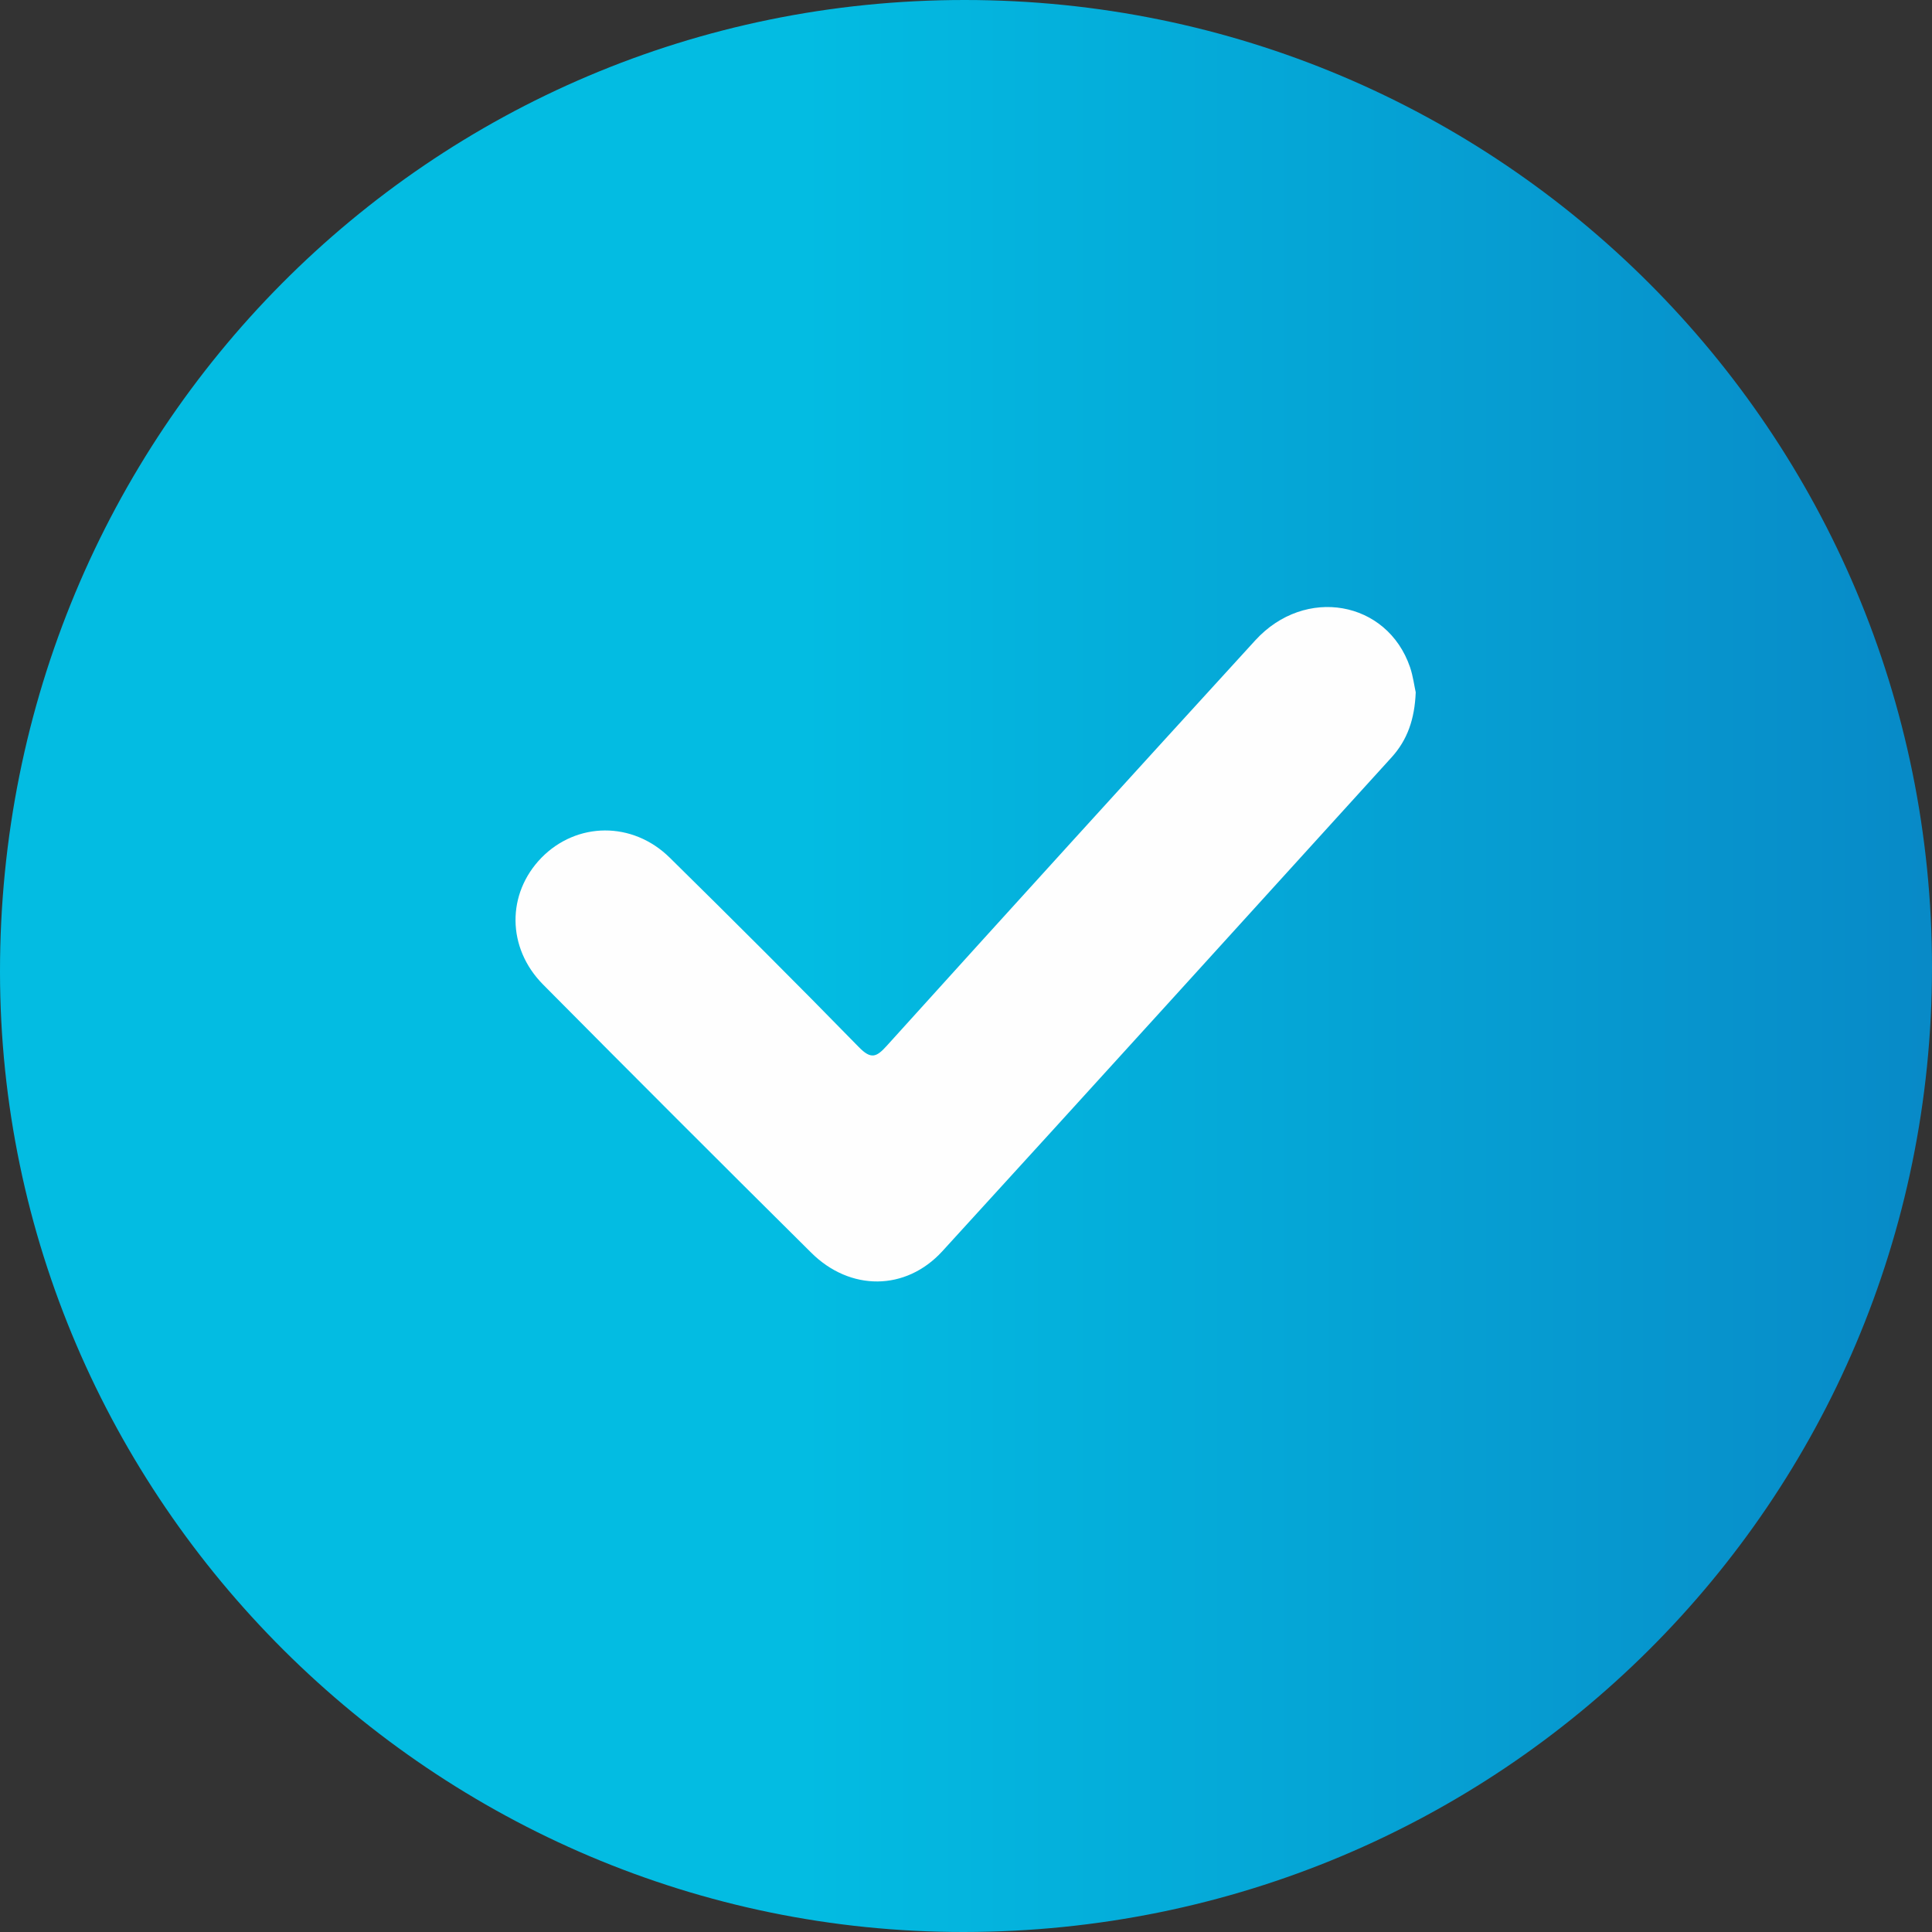
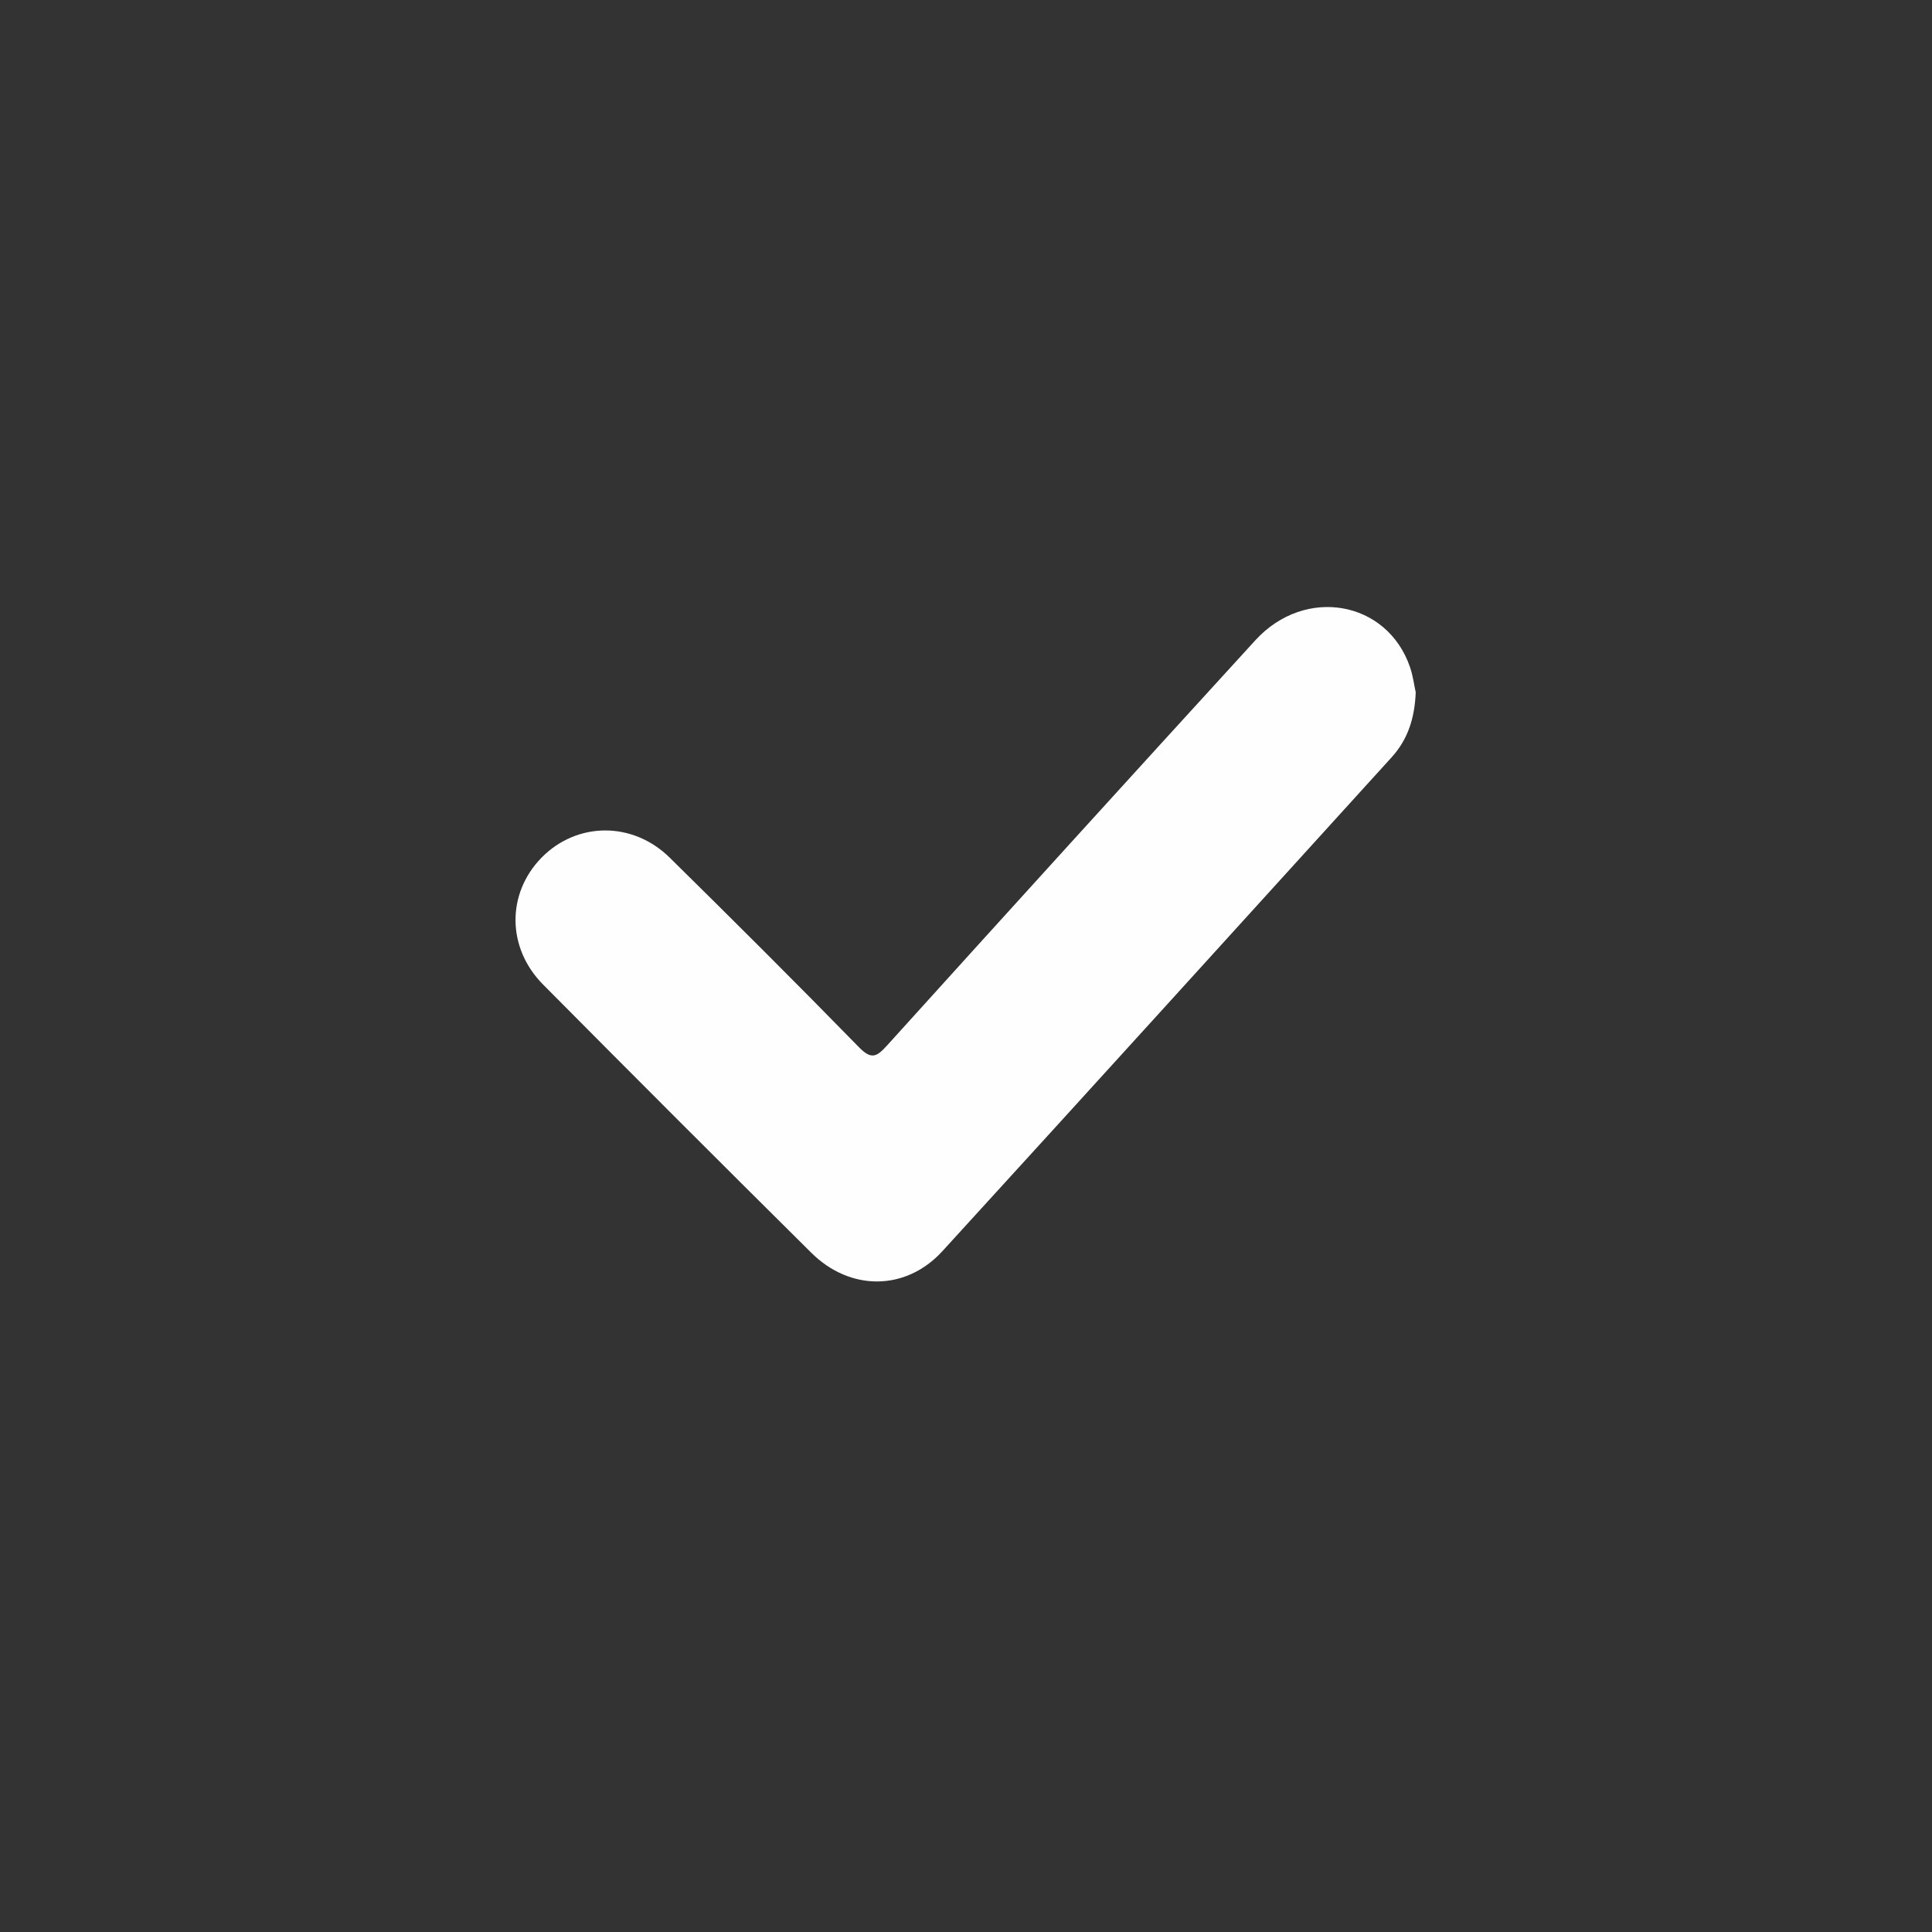
<svg xmlns="http://www.w3.org/2000/svg" width="18" height="18" viewBox="0 0 18 18" fill="none">
  <rect x="0" y="0" width="18" height="18" fill="#333333" stroke="none" />
-   <path d="M8.981 18C4.05 18.004 0.003 13.973 1.85505e-06 9.056C-0.003 4.034 4.002 -0.001 8.988 2.04656e-07C13.974 0.001 18.002 4.031 18 9.016C17.998 13.99 13.976 17.996 8.981 18Z" fill="url(#paint0_linear_161_204)" />
  <path d="M13.19 6.45C13.18 6.701 13.112 6.894 12.965 7.056C11.57 8.591 10.178 10.127 8.779 11.658C8.438 12.03 7.92 12.031 7.558 11.671C6.722 10.842 5.889 10.009 5.06 9.173C4.72 8.83 4.72 8.325 5.044 7.992C5.373 7.656 5.893 7.649 6.24 7.991C6.832 8.574 7.42 9.16 8.001 9.755C8.116 9.873 8.166 9.85 8.264 9.741C9.405 8.479 10.548 7.221 11.696 5.965C12.159 5.459 12.924 5.595 13.137 6.216C13.166 6.302 13.177 6.394 13.19 6.45Z" fill="#FEFEFE" />
  <defs>
    <linearGradient id="paint0_linear_161_204" x1="5.841" y1="9" x2="23.841" y2="9" gradientUnits="userSpaceOnUse">
      <stop offset="0.091" stop-color="#03BCE2" />
      <stop offset="0.984" stop-color="#0A6FB9" />
    </linearGradient>
  </defs>
</svg>